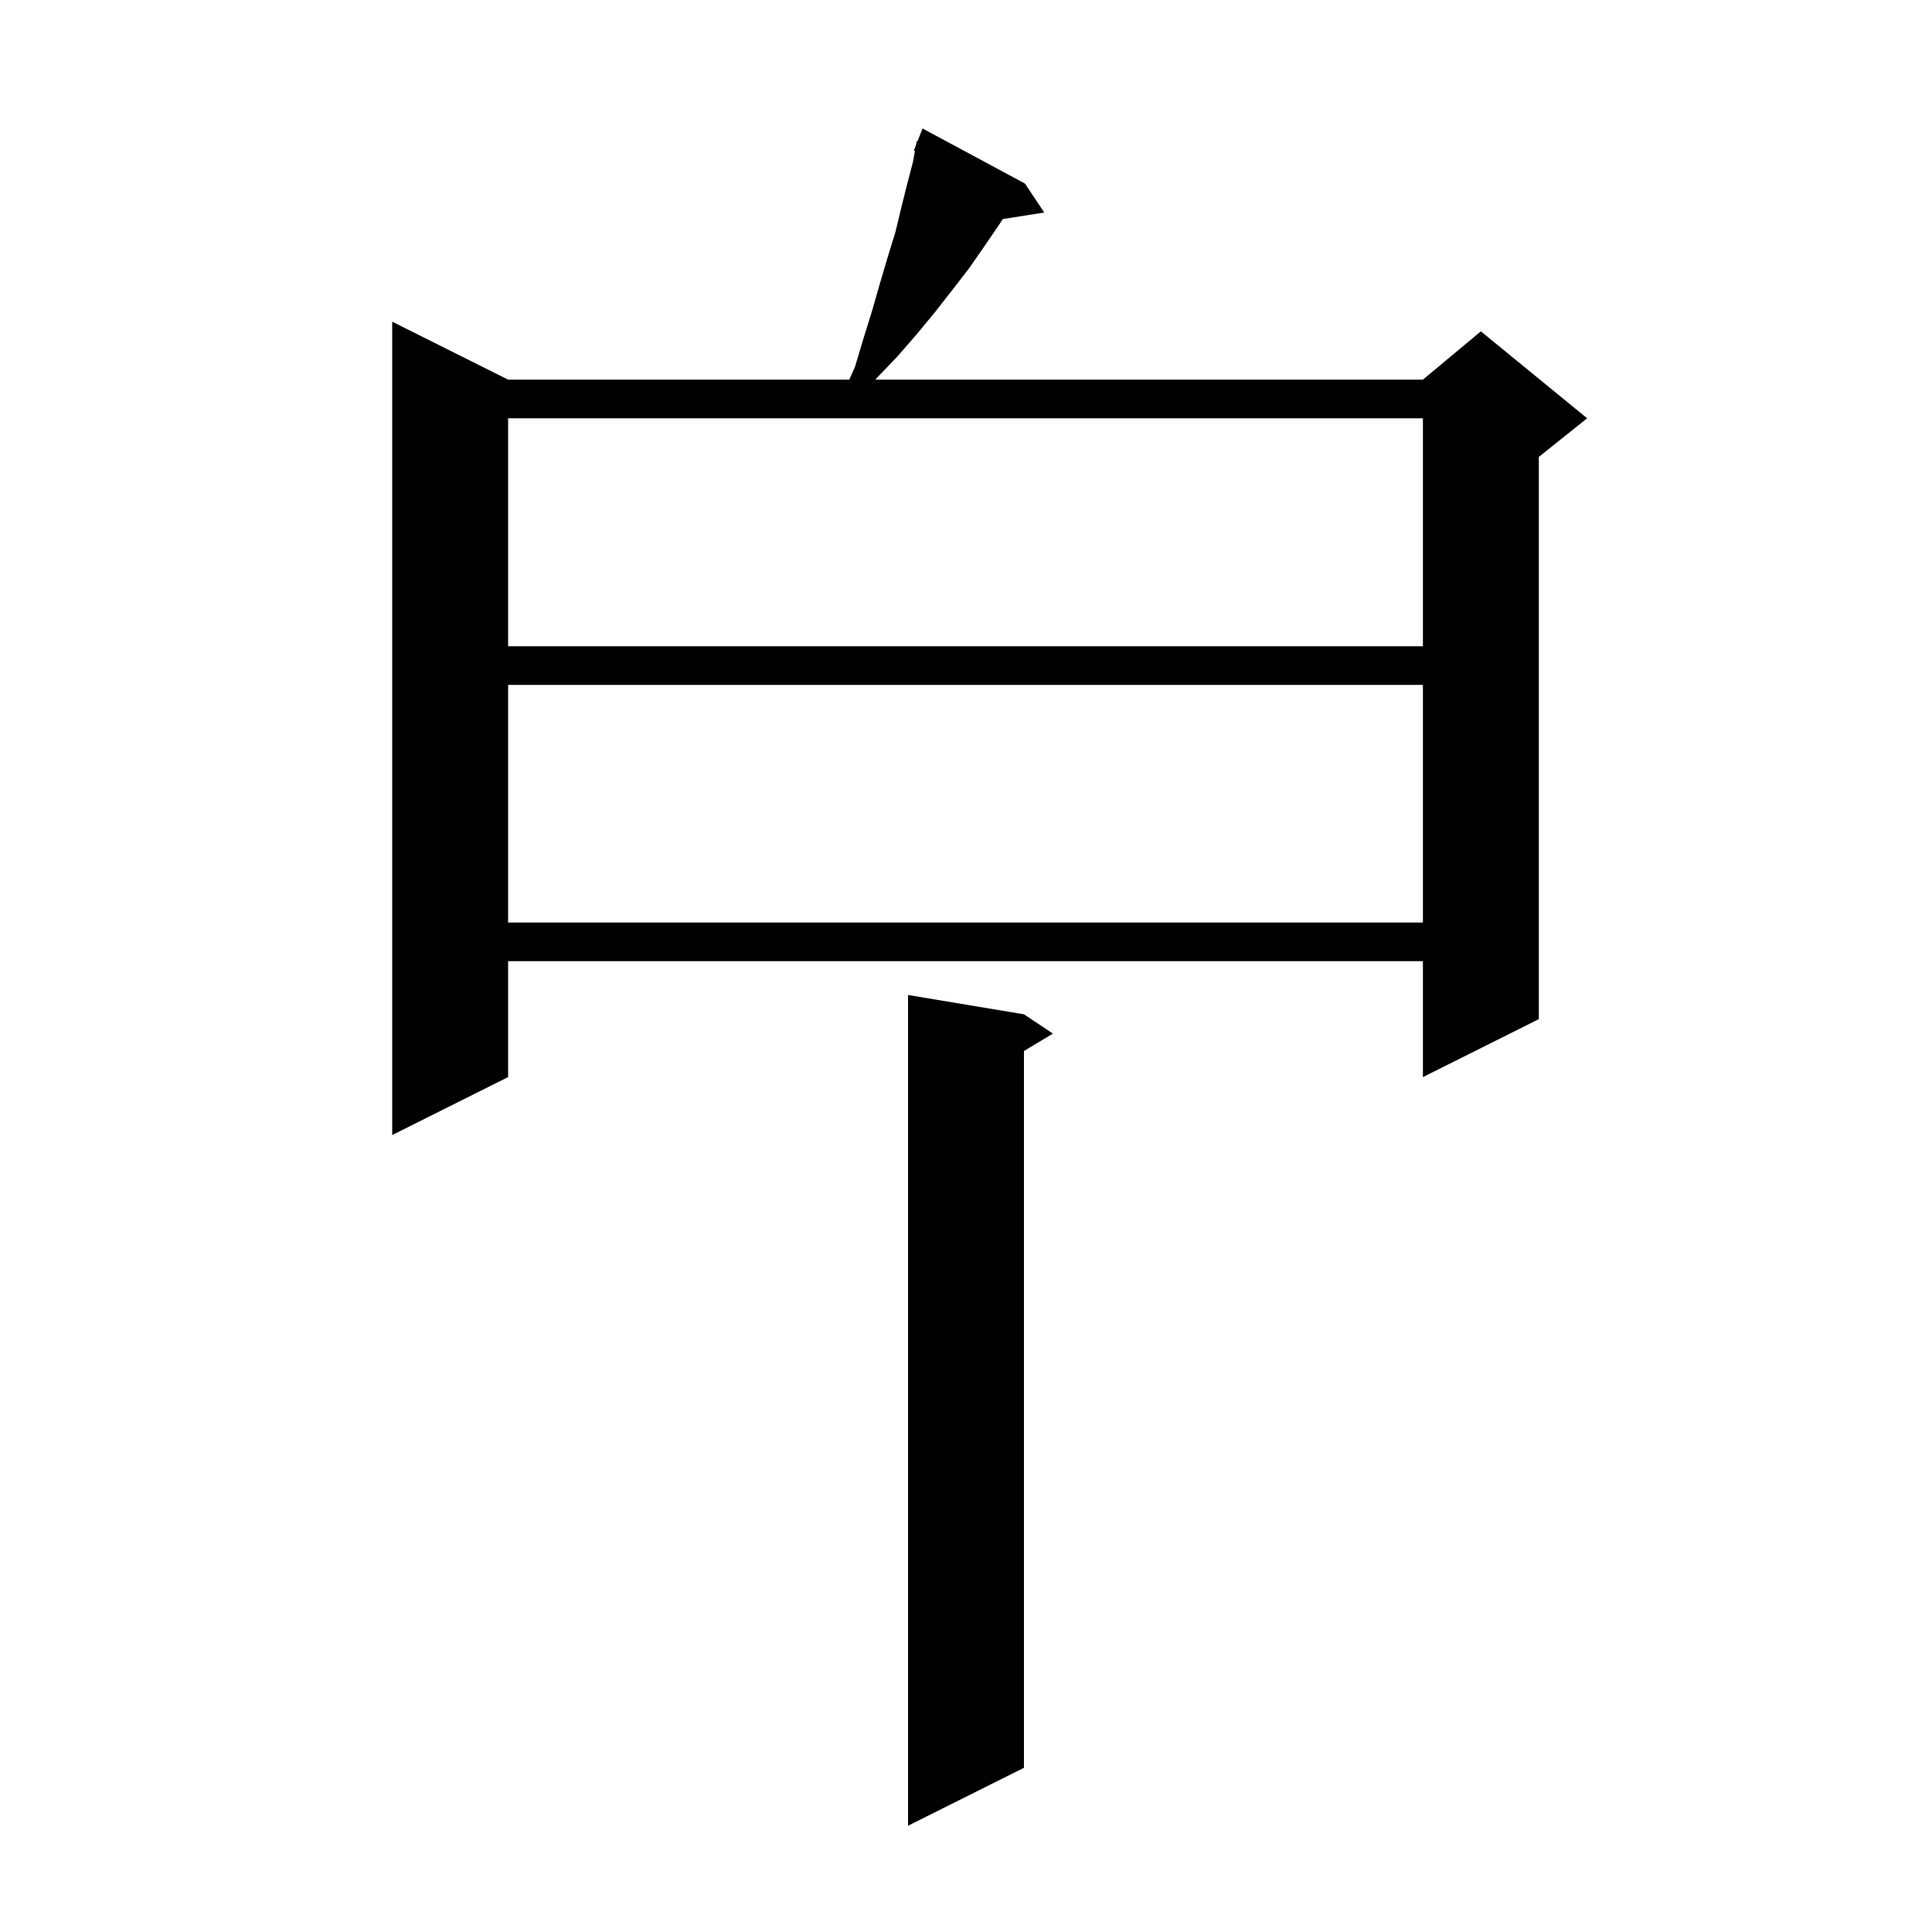
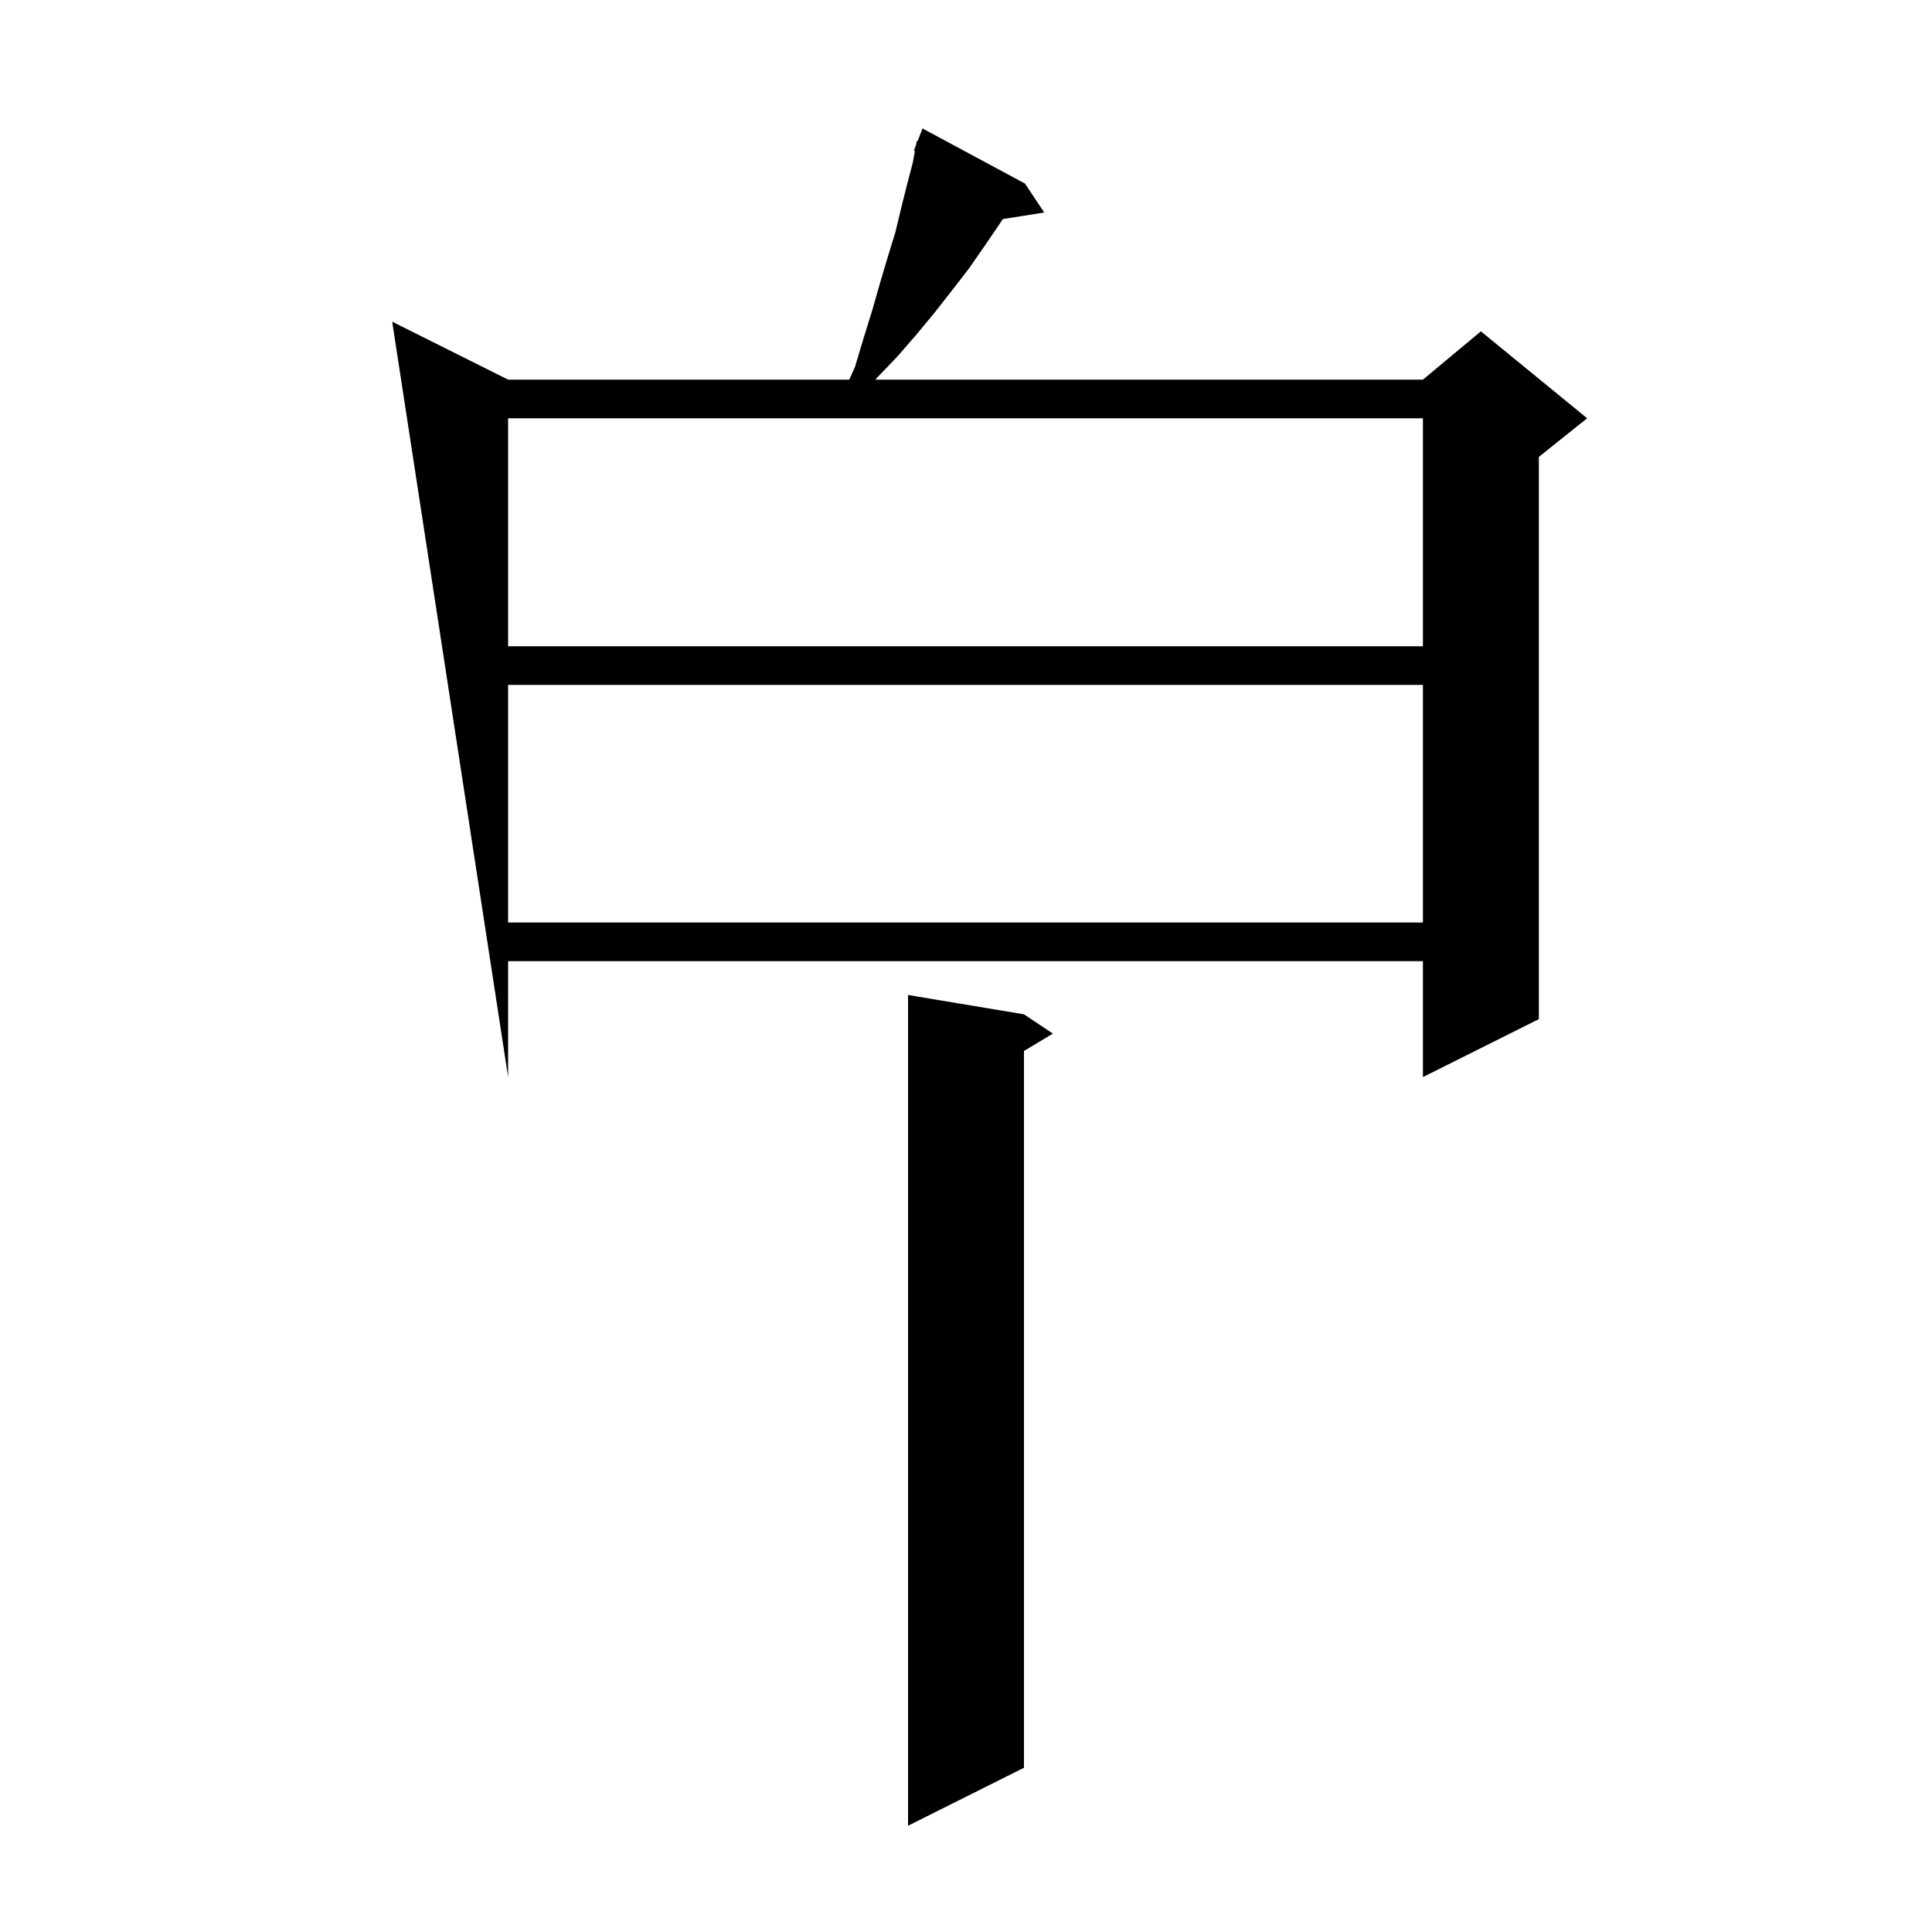
<svg xmlns="http://www.w3.org/2000/svg" version="1.1" baseProfile="full" viewBox="0 0 200 200" width="200" height="200">
  <g fill="currentColor">
-     <path d="M 106.0 105.0 L 109.0 107.0 L 106.0 108.8 L 106.0 183.0 L 94.0 189.0 L 94.0 103.0 Z M 106.1 19.0 L 108.1 22.0 L 103.816 22.676 L 103.4 23.3 L 101.9 25.5 L 100.3 27.8 L 98.6 30.0 L 96.8 32.3 L 94.9 34.6 L 92.9 36.9 L 90.7 39.2 L 90.627 39.3 L 147.3 39.3 L 153.3 34.3 L 164.3 43.3 L 159.3 47.3 L 159.3 105.5 L 147.3 111.5 L 147.3 99.5 L 52.6 99.5 L 52.6 111.5 L 40.6 117.5 L 40.6 33.3 L 52.6 39.3 L 87.917 39.3 L 88.5 38.0 L 89.4 35.0 L 90.3 32.1 L 91.1 29.3 L 91.9 26.6 L 92.7 24.0 L 93.3 21.5 L 93.9 19.1 L 94.5 16.8 L 94.712 15.633 L 94.6 15.6 L 94.821 15.036 L 94.9 14.6 L 94.979 14.631 L 95.5 13.3 Z M 52.6 70.9 L 52.6 95.5 L 147.3 95.5 L 147.3 70.9 Z M 52.6 43.3 L 52.6 66.9 L 147.3 66.9 L 147.3 43.3 Z " />
+     <path d="M 106.0 105.0 L 109.0 107.0 L 106.0 108.8 L 106.0 183.0 L 94.0 189.0 L 94.0 103.0 Z M 106.1 19.0 L 108.1 22.0 L 103.816 22.676 L 103.4 23.3 L 101.9 25.5 L 100.3 27.8 L 98.6 30.0 L 96.8 32.3 L 94.9 34.6 L 92.9 36.9 L 90.7 39.2 L 90.627 39.3 L 147.3 39.3 L 153.3 34.3 L 164.3 43.3 L 159.3 47.3 L 159.3 105.5 L 147.3 111.5 L 147.3 99.5 L 52.6 99.5 L 52.6 111.5 L 40.6 33.3 L 52.6 39.3 L 87.917 39.3 L 88.5 38.0 L 89.4 35.0 L 90.3 32.1 L 91.1 29.3 L 91.9 26.6 L 92.7 24.0 L 93.3 21.5 L 93.9 19.1 L 94.5 16.8 L 94.712 15.633 L 94.6 15.6 L 94.821 15.036 L 94.9 14.6 L 94.979 14.631 L 95.5 13.3 Z M 52.6 70.9 L 52.6 95.5 L 147.3 95.5 L 147.3 70.9 Z M 52.6 43.3 L 52.6 66.9 L 147.3 66.9 L 147.3 43.3 Z " />
  </g>
</svg>